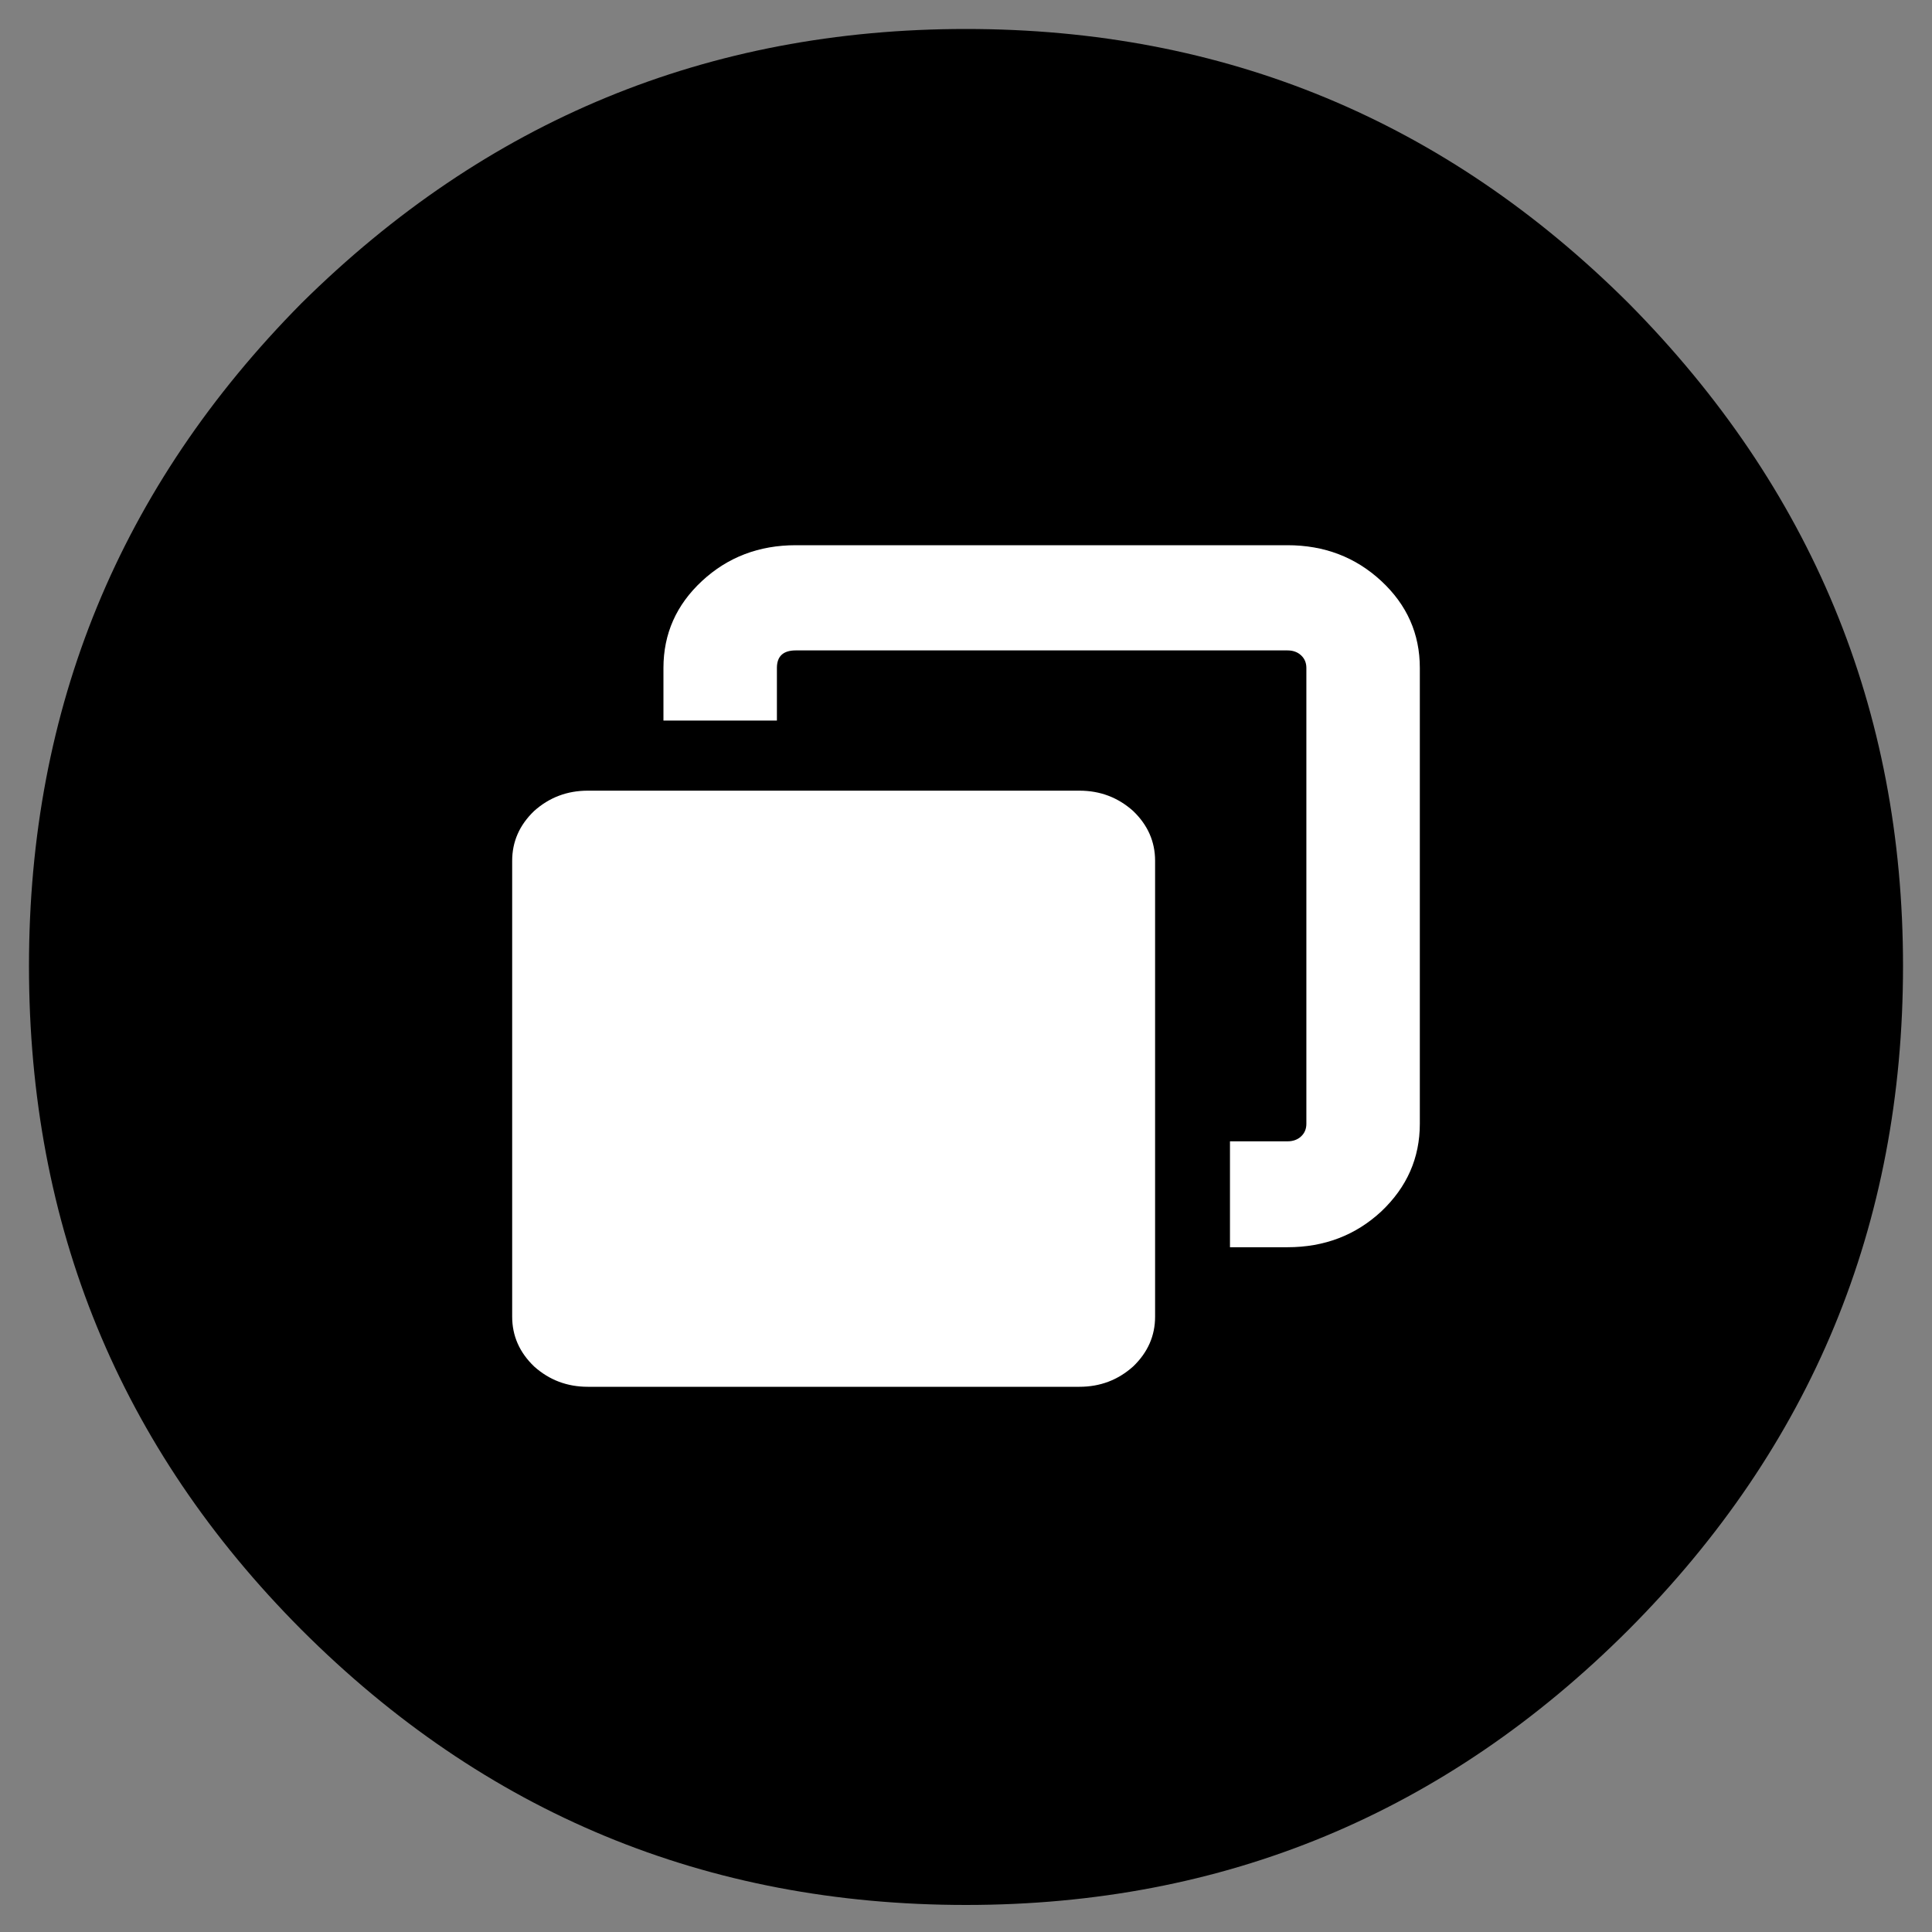
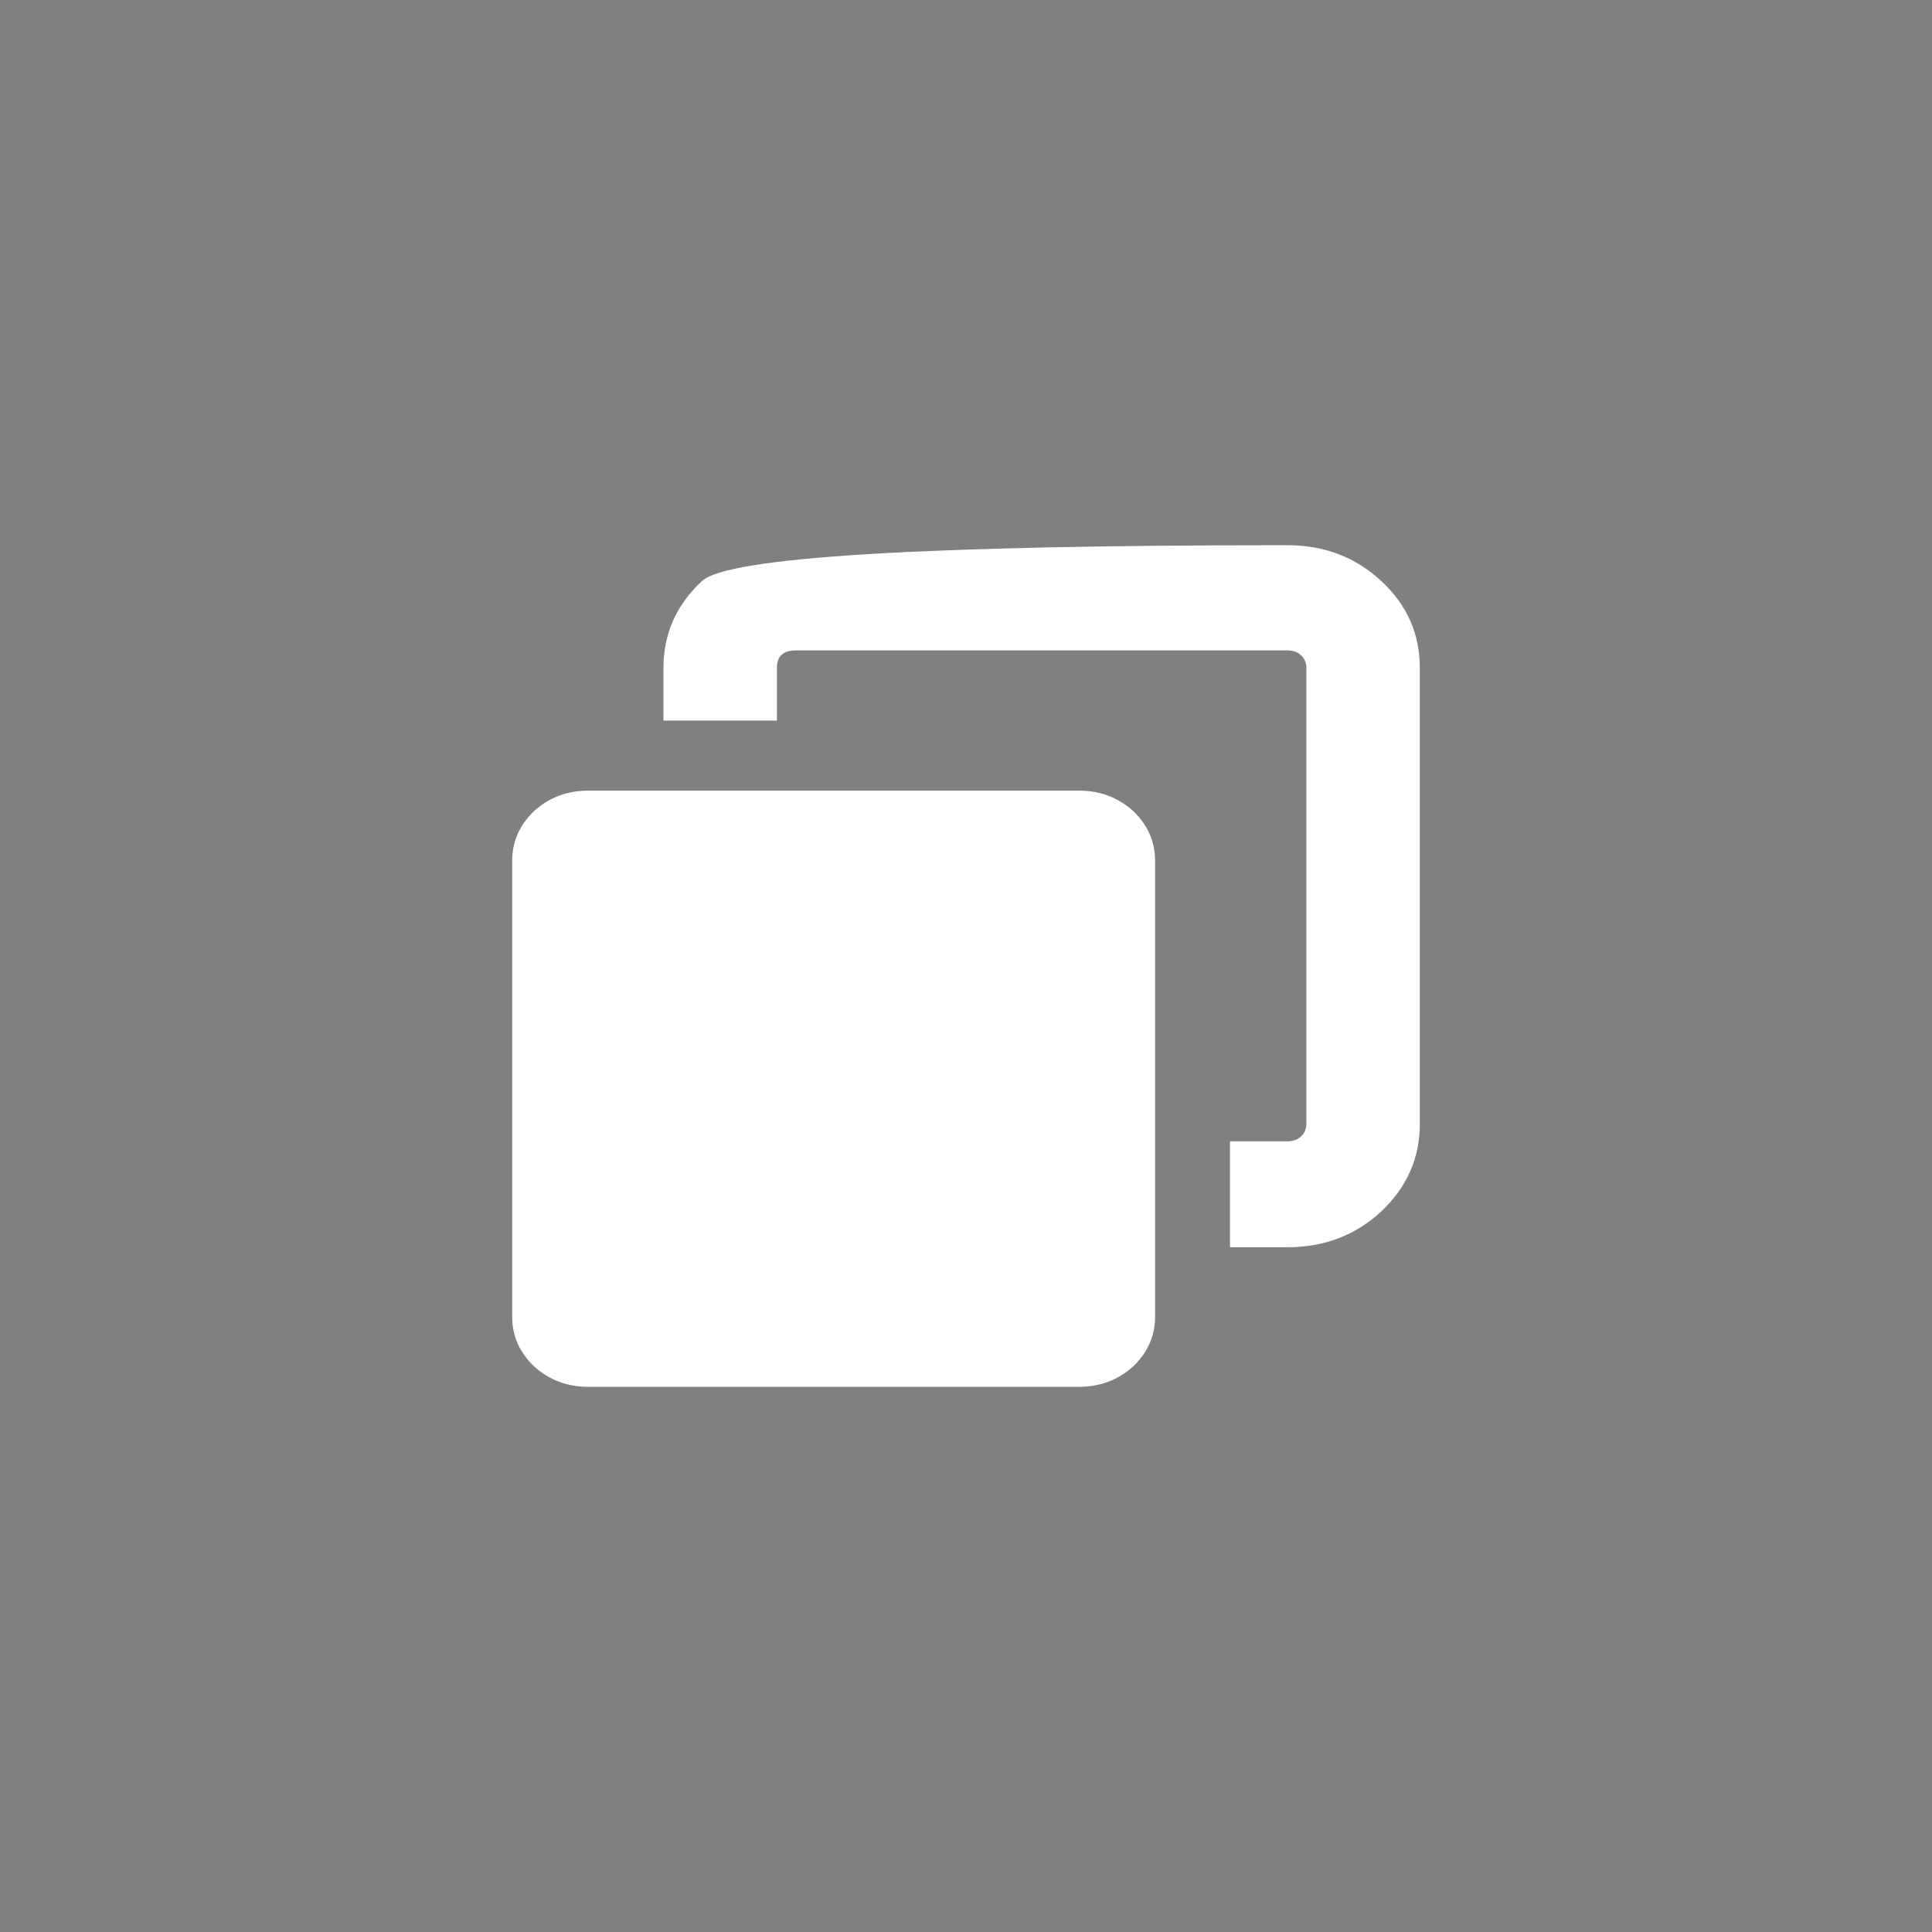
<svg xmlns="http://www.w3.org/2000/svg" xmlns:xlink="http://www.w3.org/1999/xlink" version="1.1" preserveAspectRatio="none" x="0px" y="0px" width="100px" height="100px" viewBox="0 0 100 100">
  <rect x="0" y="0" width="100" height="100" fill="#808080" stroke="none" />
  <defs>
    <g id="Layer0_0_MEMBER_0_MEMBER_0_MEMBER_0_FILL">
-       <path fill="#000000" stroke="none" d=" M 84.3 84.35 Q 98.5 70.1 98.5 50 98.5 30.05 84.3 15.7 70.05 1.5 50 1.5 29.95 1.5 15.6 15.7 1.5 29.95 1.5 50 1.5 70.2 15.6 84.35 29.85 98.6 50 98.6 70.05 98.6 84.3 84.35 Z" />
-     </g>
+       </g>
    <g id="Layer0_1_FILL">
-       <path fill="#FFFFFF" stroke="none" d=" M 72.15 27.85 Q 72.5 28.2 72.5 28.75 L 72.5 61.25 Q 72.5 61.8 72.15 62.15 71.8 62.5 71.25 62.5 L 67.45 62.5 67.45 70.05 71.25 70.05 Q 74.9 70.05 77.45 67.5 80 64.9 80 61.25 L 80 28.75 Q 80 25.1 77.45 22.55 74.9 20 71.25 20 L 38.75 20 Q 35.1 20 32.55 22.55 30 25.1 30 28.75 L 30 32.5 37.5 32.5 37.5 28.75 Q 37.5 27.5 38.75 27.5 L 71.25 27.5 Q 71.8 27.5 72.15 27.85 M 62.5 42.5 Q 62.5 40.45 61.05 38.95 59.55 37.5 57.5 37.5 L 25 37.5 Q 22.95 37.5 21.45 38.95 20 40.45 20 42.5 L 20 75 Q 20 77.05 21.45 78.55 22.95 80 25 80 L 57.5 80 Q 59.55 80 61.05 78.55 62.5 77.05 62.5 75 L 62.5 42.5 Z" />
+       <path fill="#FFFFFF" stroke="none" d=" M 72.15 27.85 Q 72.5 28.2 72.5 28.75 L 72.5 61.25 Q 72.5 61.8 72.15 62.15 71.8 62.5 71.25 62.5 L 67.45 62.5 67.45 70.05 71.25 70.05 Q 74.9 70.05 77.45 67.5 80 64.9 80 61.25 L 80 28.75 Q 80 25.1 77.45 22.55 74.9 20 71.25 20 Q 35.1 20 32.55 22.55 30 25.1 30 28.75 L 30 32.5 37.5 32.5 37.5 28.75 Q 37.5 27.5 38.75 27.5 L 71.25 27.5 Q 71.8 27.5 72.15 27.85 M 62.5 42.5 Q 62.5 40.45 61.05 38.95 59.55 37.5 57.5 37.5 L 25 37.5 Q 22.95 37.5 21.45 38.95 20 40.45 20 42.5 L 20 75 Q 20 77.05 21.45 78.55 22.95 80 25 80 L 57.5 80 Q 59.55 80 61.05 78.55 62.5 77.05 62.5 75 L 62.5 42.5 Z" />
    </g>
  </defs>
  <g transform="matrix( 1, 0, 0, 1, 0,0) ">
    <use xlink:href="#Layer0_0_MEMBER_0_MEMBER_0_MEMBER_0_FILL" />
  </g>
  <g transform="matrix( 0.783, 0, 0, 0.726, 10.85,13.7) ">
    <use xlink:href="#Layer0_1_FILL" />
  </g>
</svg>